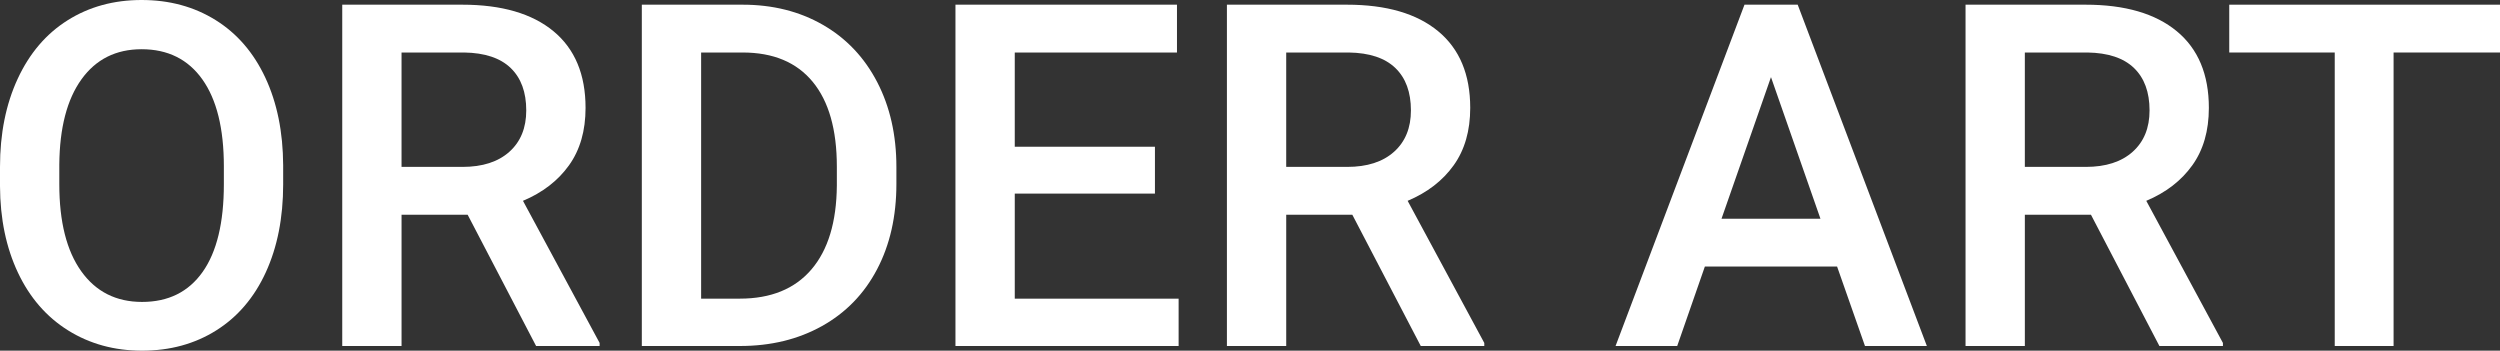
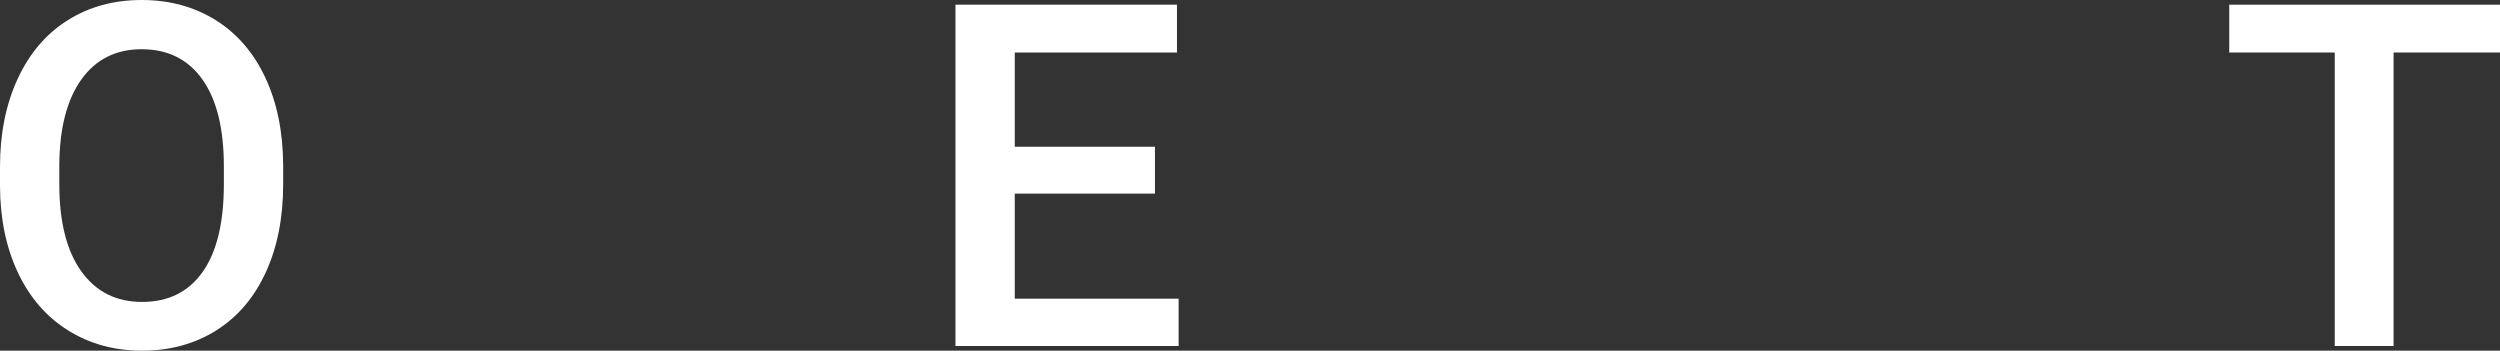
<svg xmlns="http://www.w3.org/2000/svg" id="_レイヤー_2" width="781.128" height="109.57" viewBox="0 0 781.128 109.57">
  <rect x="0" y="0" width="781.128" height="109.57" fill="#333333" stroke="none" />
  <g id="B">
    <path d="M88.477,57.568c0,10.45-1.807,19.617-5.42,27.502-3.614,7.886-8.778,13.941-15.491,18.164-6.714,4.224-14.441,6.335-23.181,6.335-8.643,0-16.346-2.111-23.108-6.335-6.764-4.223-11.988-10.241-15.674-18.054C1.915,77.369.048,68.36,0,58.154v-6.006c0-10.4,1.842-19.58,5.53-27.539,3.686-7.958,8.886-14.05,15.601-18.274C27.843,2.112,35.546,0,44.238,0s16.394,2.087,23.108,6.262c6.713,4.175,11.902,10.181,15.564,18.018s5.517,16.956,5.566,27.356v5.933ZM69.946,52.002c0-11.816-2.234-20.874-6.702-27.173s-10.803-9.448-19.006-9.448c-8.009,0-14.271,3.138-18.787,9.412-4.517,6.275-6.824,15.15-6.921,26.623v6.152c0,11.719,2.282,20.777,6.848,27.173,4.565,6.397,10.9,9.595,19.006,9.595,8.203,0,14.513-3.124,18.933-9.375,4.418-6.25,6.628-15.381,6.628-27.393v-5.566Z" fill="#fff" stroke-width="0" />
-     <path d="M146.118,67.09h-20.654v41.016h-18.53V1.465h37.5c12.305,0,21.801,2.761,28.491,8.283,6.689,5.523,10.034,13.513,10.034,23.971,0,7.135-1.721,13.109-5.164,17.923-3.442,4.813-8.24,8.515-14.392,11.105l23.95,44.408v.951h-19.849l-21.387-41.016ZM125.464,52.148h19.043c6.25,0,11.133-1.575,14.648-4.724s5.273-7.458,5.273-12.927c0-5.713-1.624-10.132-4.871-13.257-3.248-3.124-8.093-4.736-14.539-4.834h-19.556v35.742Z" fill="#fff" stroke-width="0" />
-     <path d="M200.537,108.106V1.465h31.494c9.423,0,17.785,2.1,25.085,6.299,7.299,4.2,12.951,10.157,16.956,17.871,4.003,7.716,6.006,16.553,6.006,26.514v5.347c0,10.107-2.014,18.995-6.043,26.66-4.028,7.666-9.767,13.575-17.212,17.725-7.447,4.151-15.979,6.226-25.598,6.226h-30.689ZM219.067,16.406v76.904h12.085c9.716,0,17.175-3.04,22.375-9.119s7.848-14.806,7.947-26.184v-5.933c0-11.572-2.516-20.409-7.544-26.514-5.03-6.103-12.33-9.155-21.899-9.155h-12.964Z" fill="#fff" stroke-width="0" />
    <path d="M360.864,60.498h-43.799v32.812h51.196v14.795h-69.727V1.465h69.214v14.941h-50.684v29.443h43.799v14.648Z" fill="#fff" stroke-width="0" />
-     <path d="M422.534,67.09h-20.654v41.016h-18.53V1.465h37.5c12.305,0,21.801,2.761,28.491,8.283,6.689,5.523,10.034,13.513,10.034,23.971,0,7.135-1.721,13.109-5.164,17.923-3.442,4.813-8.24,8.515-14.392,11.105l23.95,44.408v.951h-19.849l-21.387-41.016ZM401.88,52.148h19.043c6.25,0,11.133-1.575,14.648-4.724s5.273-7.458,5.273-12.927c0-5.713-1.624-10.132-4.871-13.257-3.248-3.124-8.093-4.736-14.539-4.834h-19.556v35.742Z" fill="#fff" stroke-width="0" />
-     <path d="M573.999,83.276h-41.309l-8.643,24.829h-19.263L545.068,1.465h16.626l40.356,106.641h-19.336l-8.716-24.829ZM537.891,68.335h30.908l-15.454-44.238-15.454,44.238Z" fill="#fff" stroke-width="0" />
-     <path d="M653.32,67.09h-20.654v41.016h-18.53V1.465h37.5c12.305,0,21.801,2.761,28.491,8.283,6.689,5.523,10.035,13.513,10.035,23.971,0,7.135-1.721,13.109-5.164,17.923-3.442,4.813-8.24,8.515-14.392,11.105l23.951,44.408v.951h-19.849l-21.387-41.016ZM632.666,52.148h19.043c6.25,0,11.133-1.575,14.648-4.724s5.273-7.458,5.273-12.927c0-5.713-1.624-10.132-4.871-13.257-3.248-3.124-8.093-4.736-14.539-4.834h-19.556v35.742Z" fill="#fff" stroke-width="0" />
    <path d="M781.128,16.406h-33.252v91.699h-18.384V16.406h-32.959V1.465h84.595v14.941Z" fill="#fff" stroke-width="0" />
  </g>
</svg>